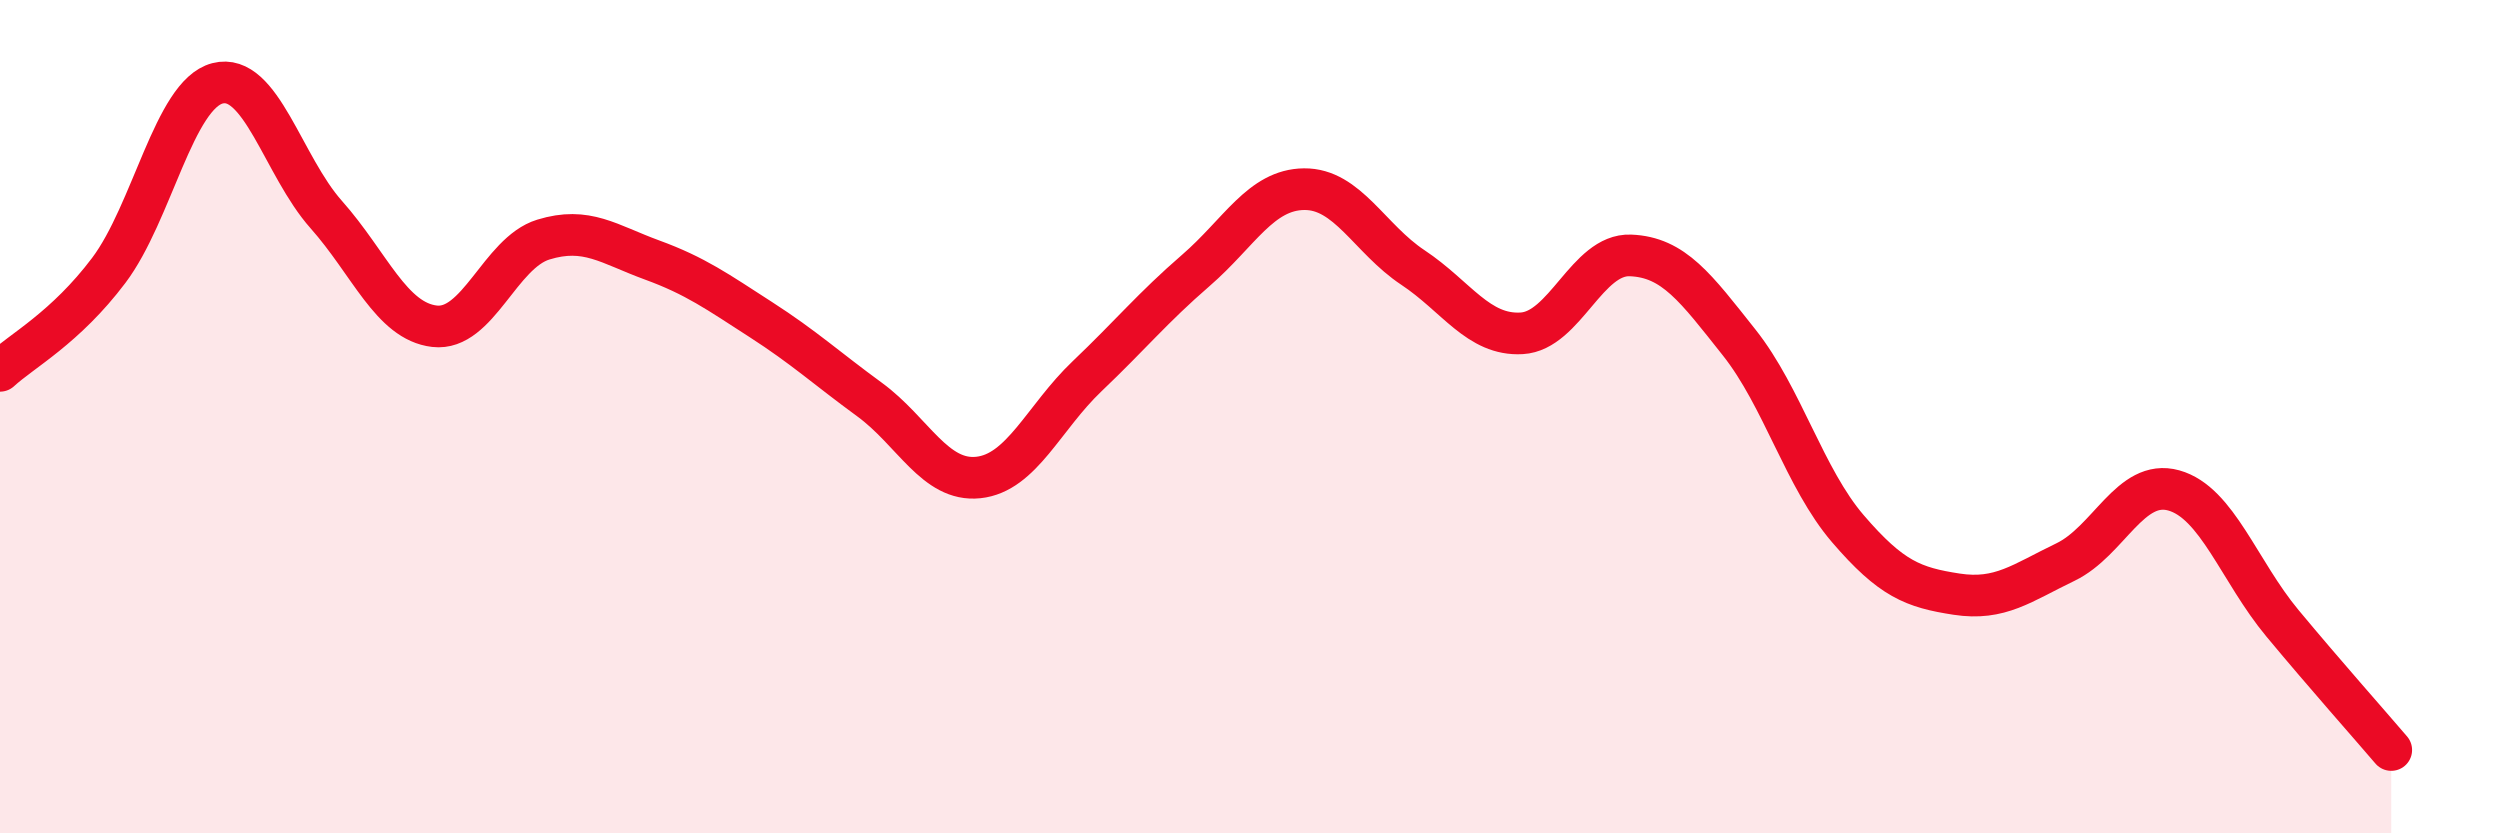
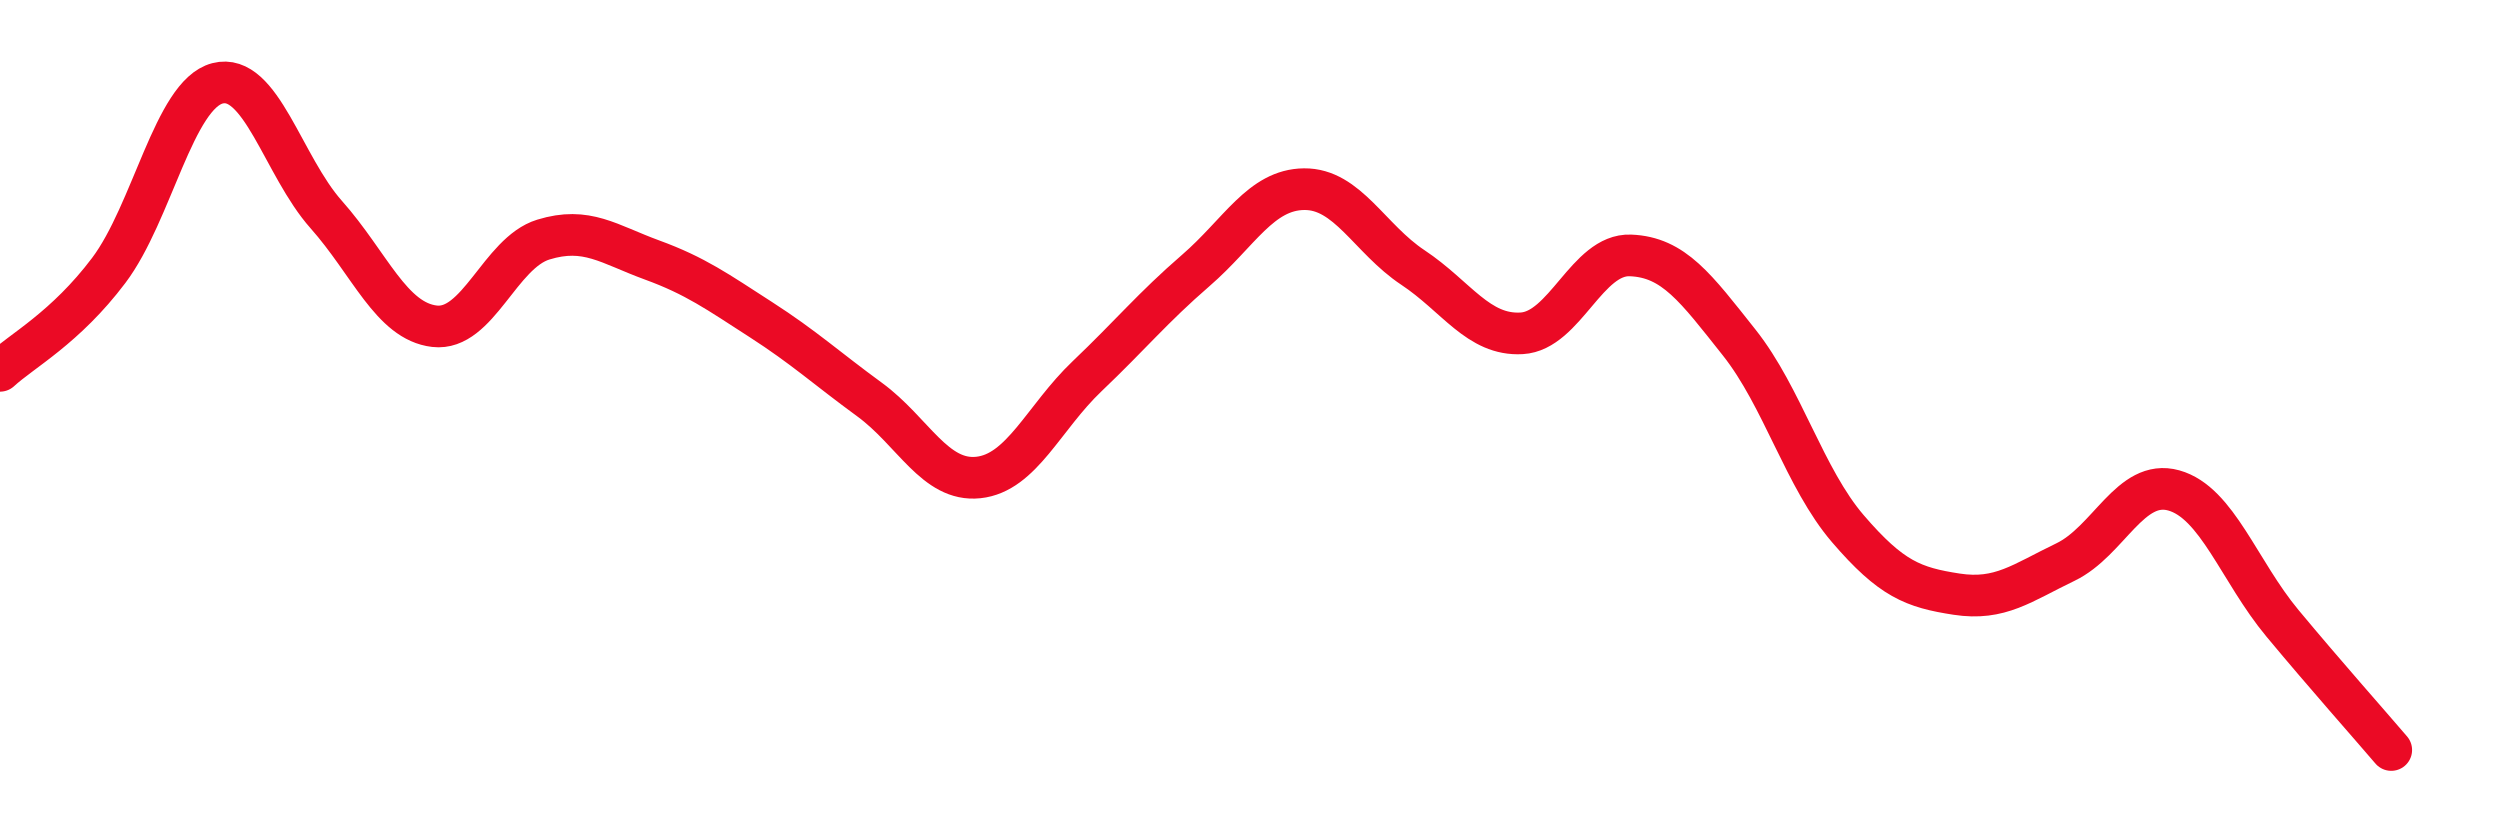
<svg xmlns="http://www.w3.org/2000/svg" width="60" height="20" viewBox="0 0 60 20">
-   <path d="M 0,8.9 C 0.52,8.42 1.57,7.87 2.61,6.49 C 3.65,5.11 4.18,2.27 5.22,2 C 6.26,1.73 6.79,3.98 7.83,5.15 C 8.87,6.32 9.39,7.71 10.43,7.83 C 11.47,7.95 12,6.07 13.04,5.75 C 14.08,5.43 14.61,5.86 15.65,6.24 C 16.69,6.62 17.22,7 18.26,7.67 C 19.3,8.34 19.83,8.83 20.87,9.59 C 21.91,10.35 22.44,11.57 23.48,11.46 C 24.52,11.35 25.05,10.02 26.09,9.03 C 27.13,8.04 27.66,7.39 28.7,6.49 C 29.74,5.59 30.26,4.55 31.3,4.54 C 32.34,4.53 32.87,5.73 33.91,6.42 C 34.95,7.11 35.48,8.06 36.52,8 C 37.56,7.94 38.09,6.09 39.13,6.13 C 40.17,6.17 40.7,6.91 41.74,8.22 C 42.78,9.53 43.31,11.48 44.35,12.69 C 45.39,13.9 45.92,14.1 46.96,14.26 C 48,14.42 48.53,13.99 49.57,13.49 C 50.61,12.99 51.13,11.48 52.17,11.77 C 53.21,12.06 53.74,13.71 54.78,14.96 C 55.82,16.21 56.87,17.39 57.39,18L57.39 20L0 20Z" fill="#EB0A25" opacity="0.1" stroke-linecap="round" stroke-linejoin="round" />
  <path d="M 0,8.9 C 0.52,8.42 1.57,7.87 2.61,6.49 C 3.65,5.11 4.18,2.27 5.22,2 C 6.26,1.73 6.79,3.98 7.83,5.15 C 8.87,6.32 9.39,7.71 10.43,7.83 C 11.47,7.95 12,6.07 13.04,5.75 C 14.08,5.43 14.61,5.86 15.65,6.24 C 16.69,6.62 17.22,7 18.26,7.67 C 19.3,8.34 19.83,8.83 20.87,9.59 C 21.91,10.35 22.44,11.57 23.48,11.46 C 24.52,11.35 25.05,10.02 26.09,9.03 C 27.13,8.04 27.66,7.39 28.7,6.49 C 29.74,5.59 30.26,4.55 31.3,4.54 C 32.34,4.53 32.87,5.73 33.91,6.42 C 34.95,7.11 35.48,8.06 36.52,8 C 37.56,7.94 38.09,6.09 39.13,6.13 C 40.17,6.17 40.7,6.91 41.74,8.22 C 42.78,9.53 43.31,11.48 44.35,12.69 C 45.39,13.9 45.92,14.1 46.96,14.26 C 48,14.42 48.53,13.99 49.57,13.49 C 50.61,12.99 51.13,11.48 52.17,11.77 C 53.21,12.06 53.74,13.71 54.78,14.96 C 55.82,16.21 56.87,17.39 57.39,18" stroke="#EB0A25" stroke-width="1" fill="none" stroke-linecap="round" stroke-linejoin="round" />
</svg>